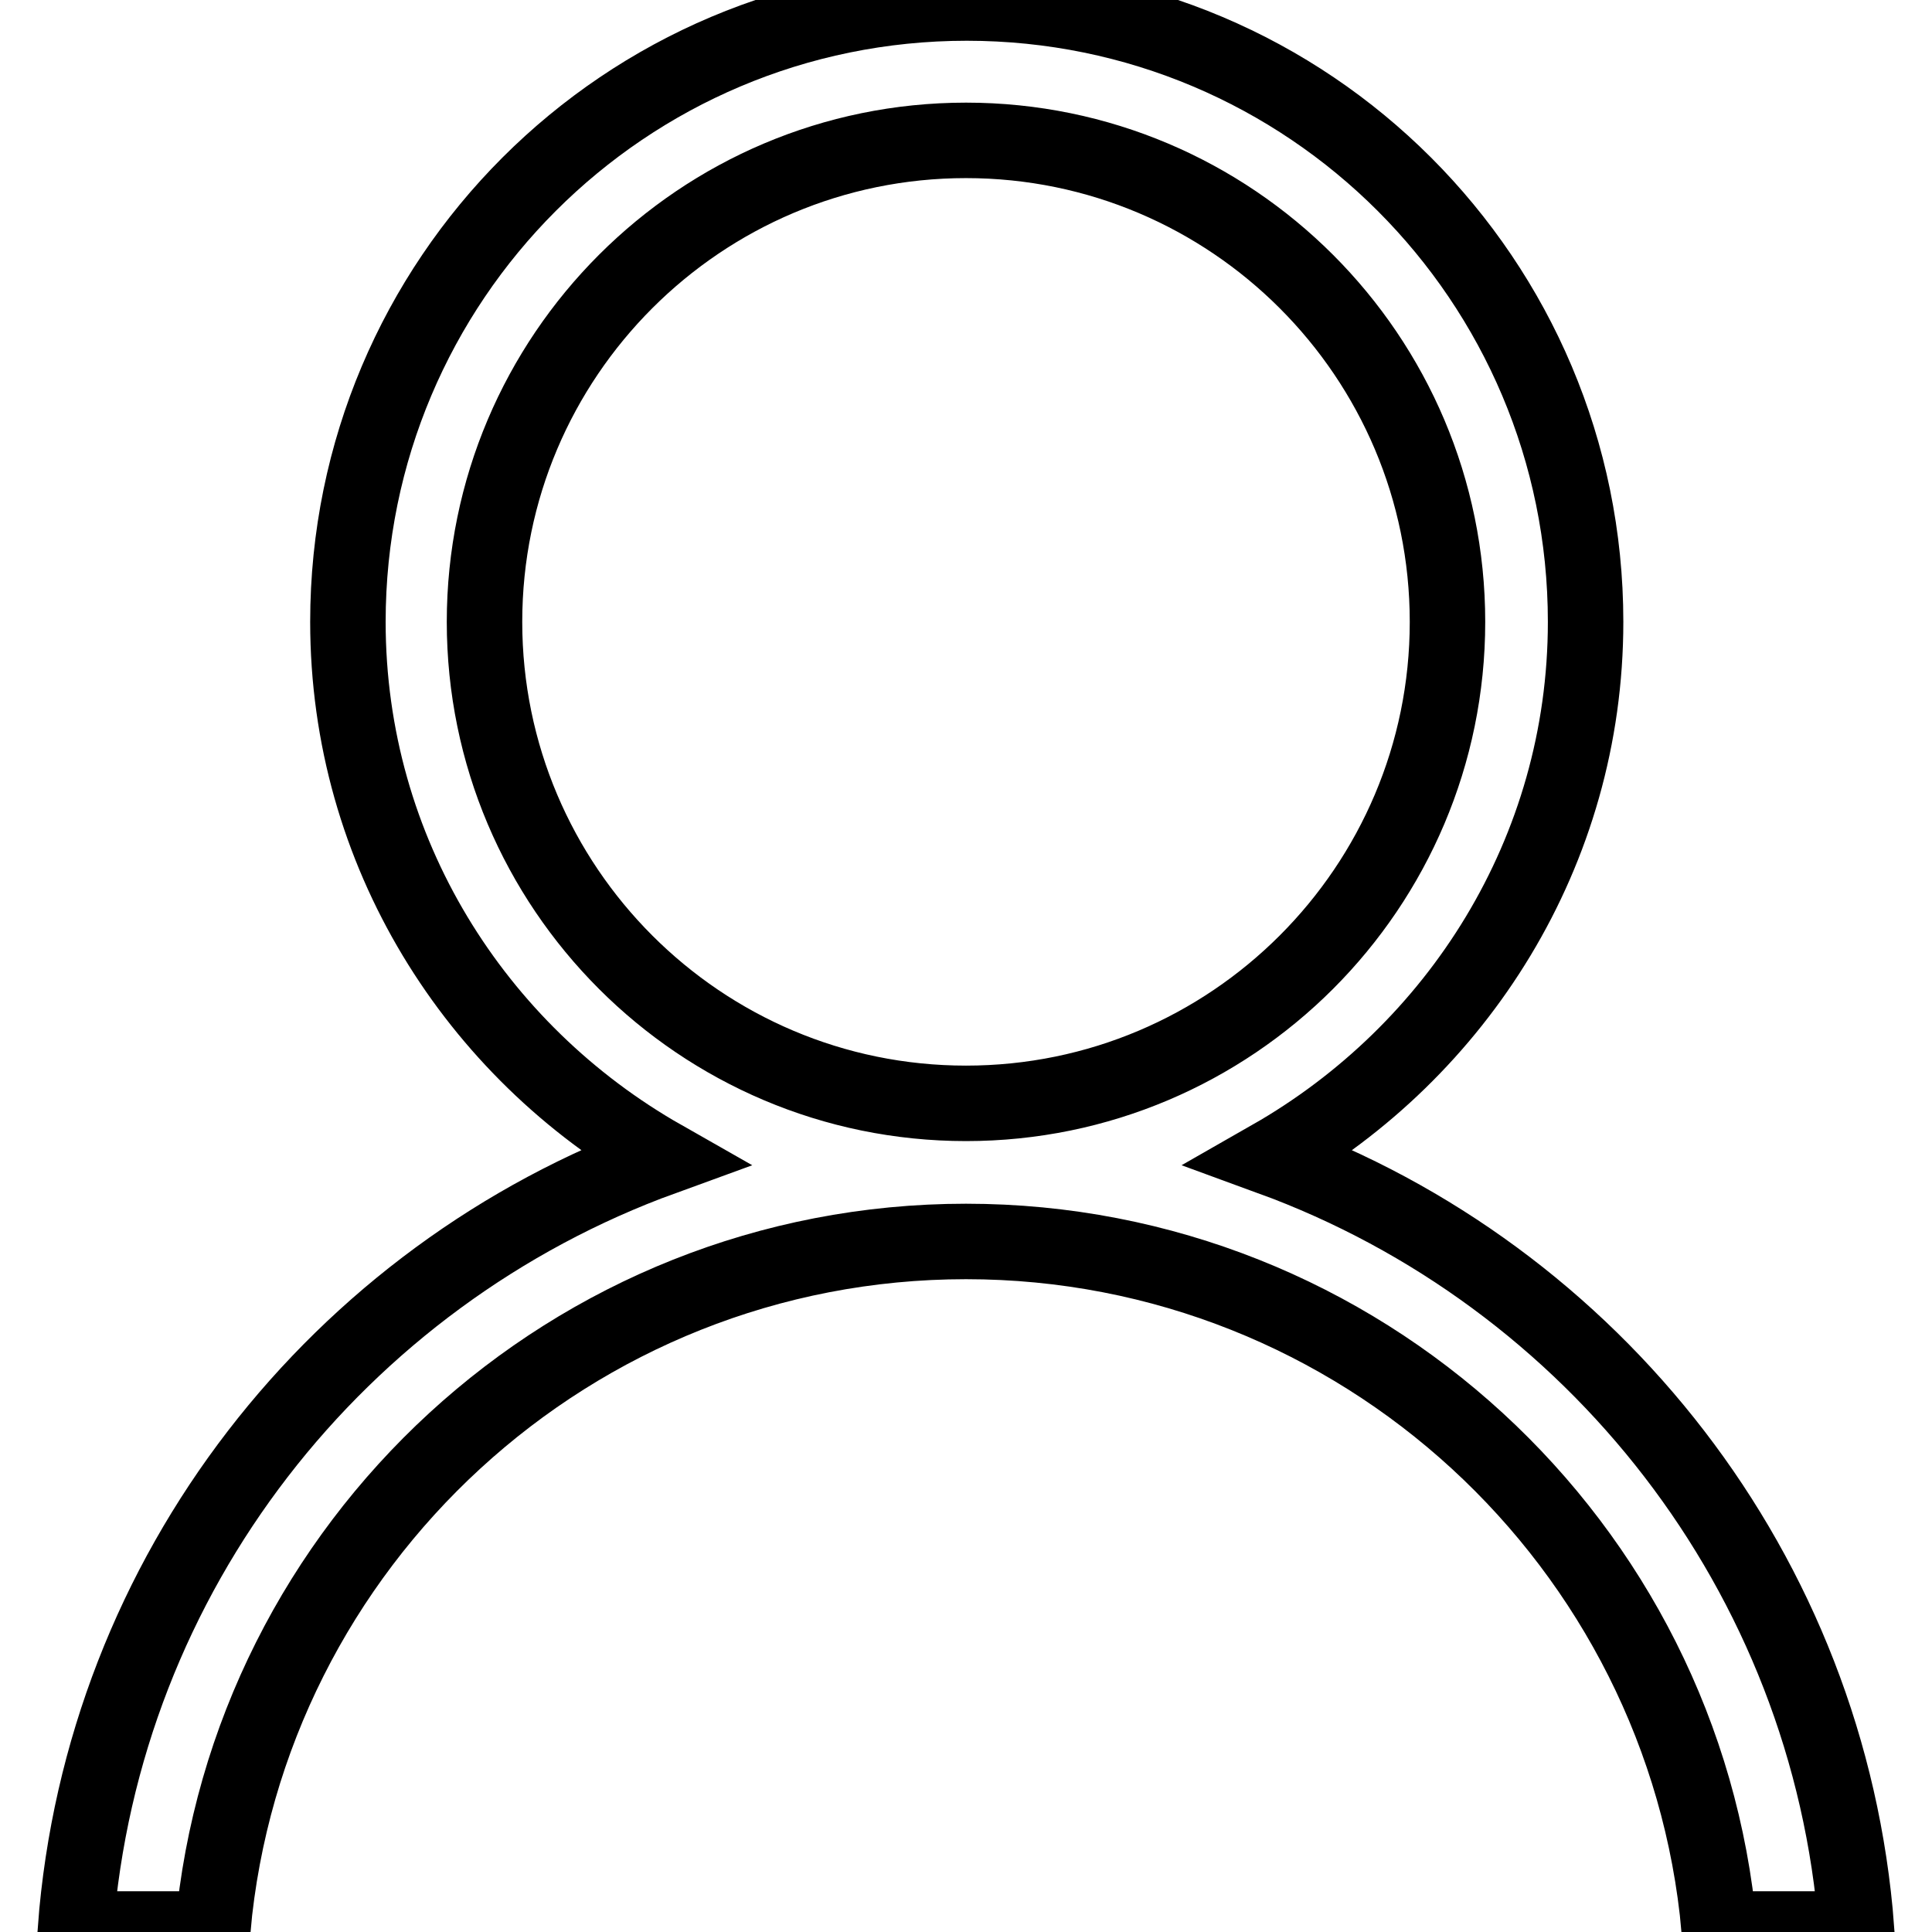
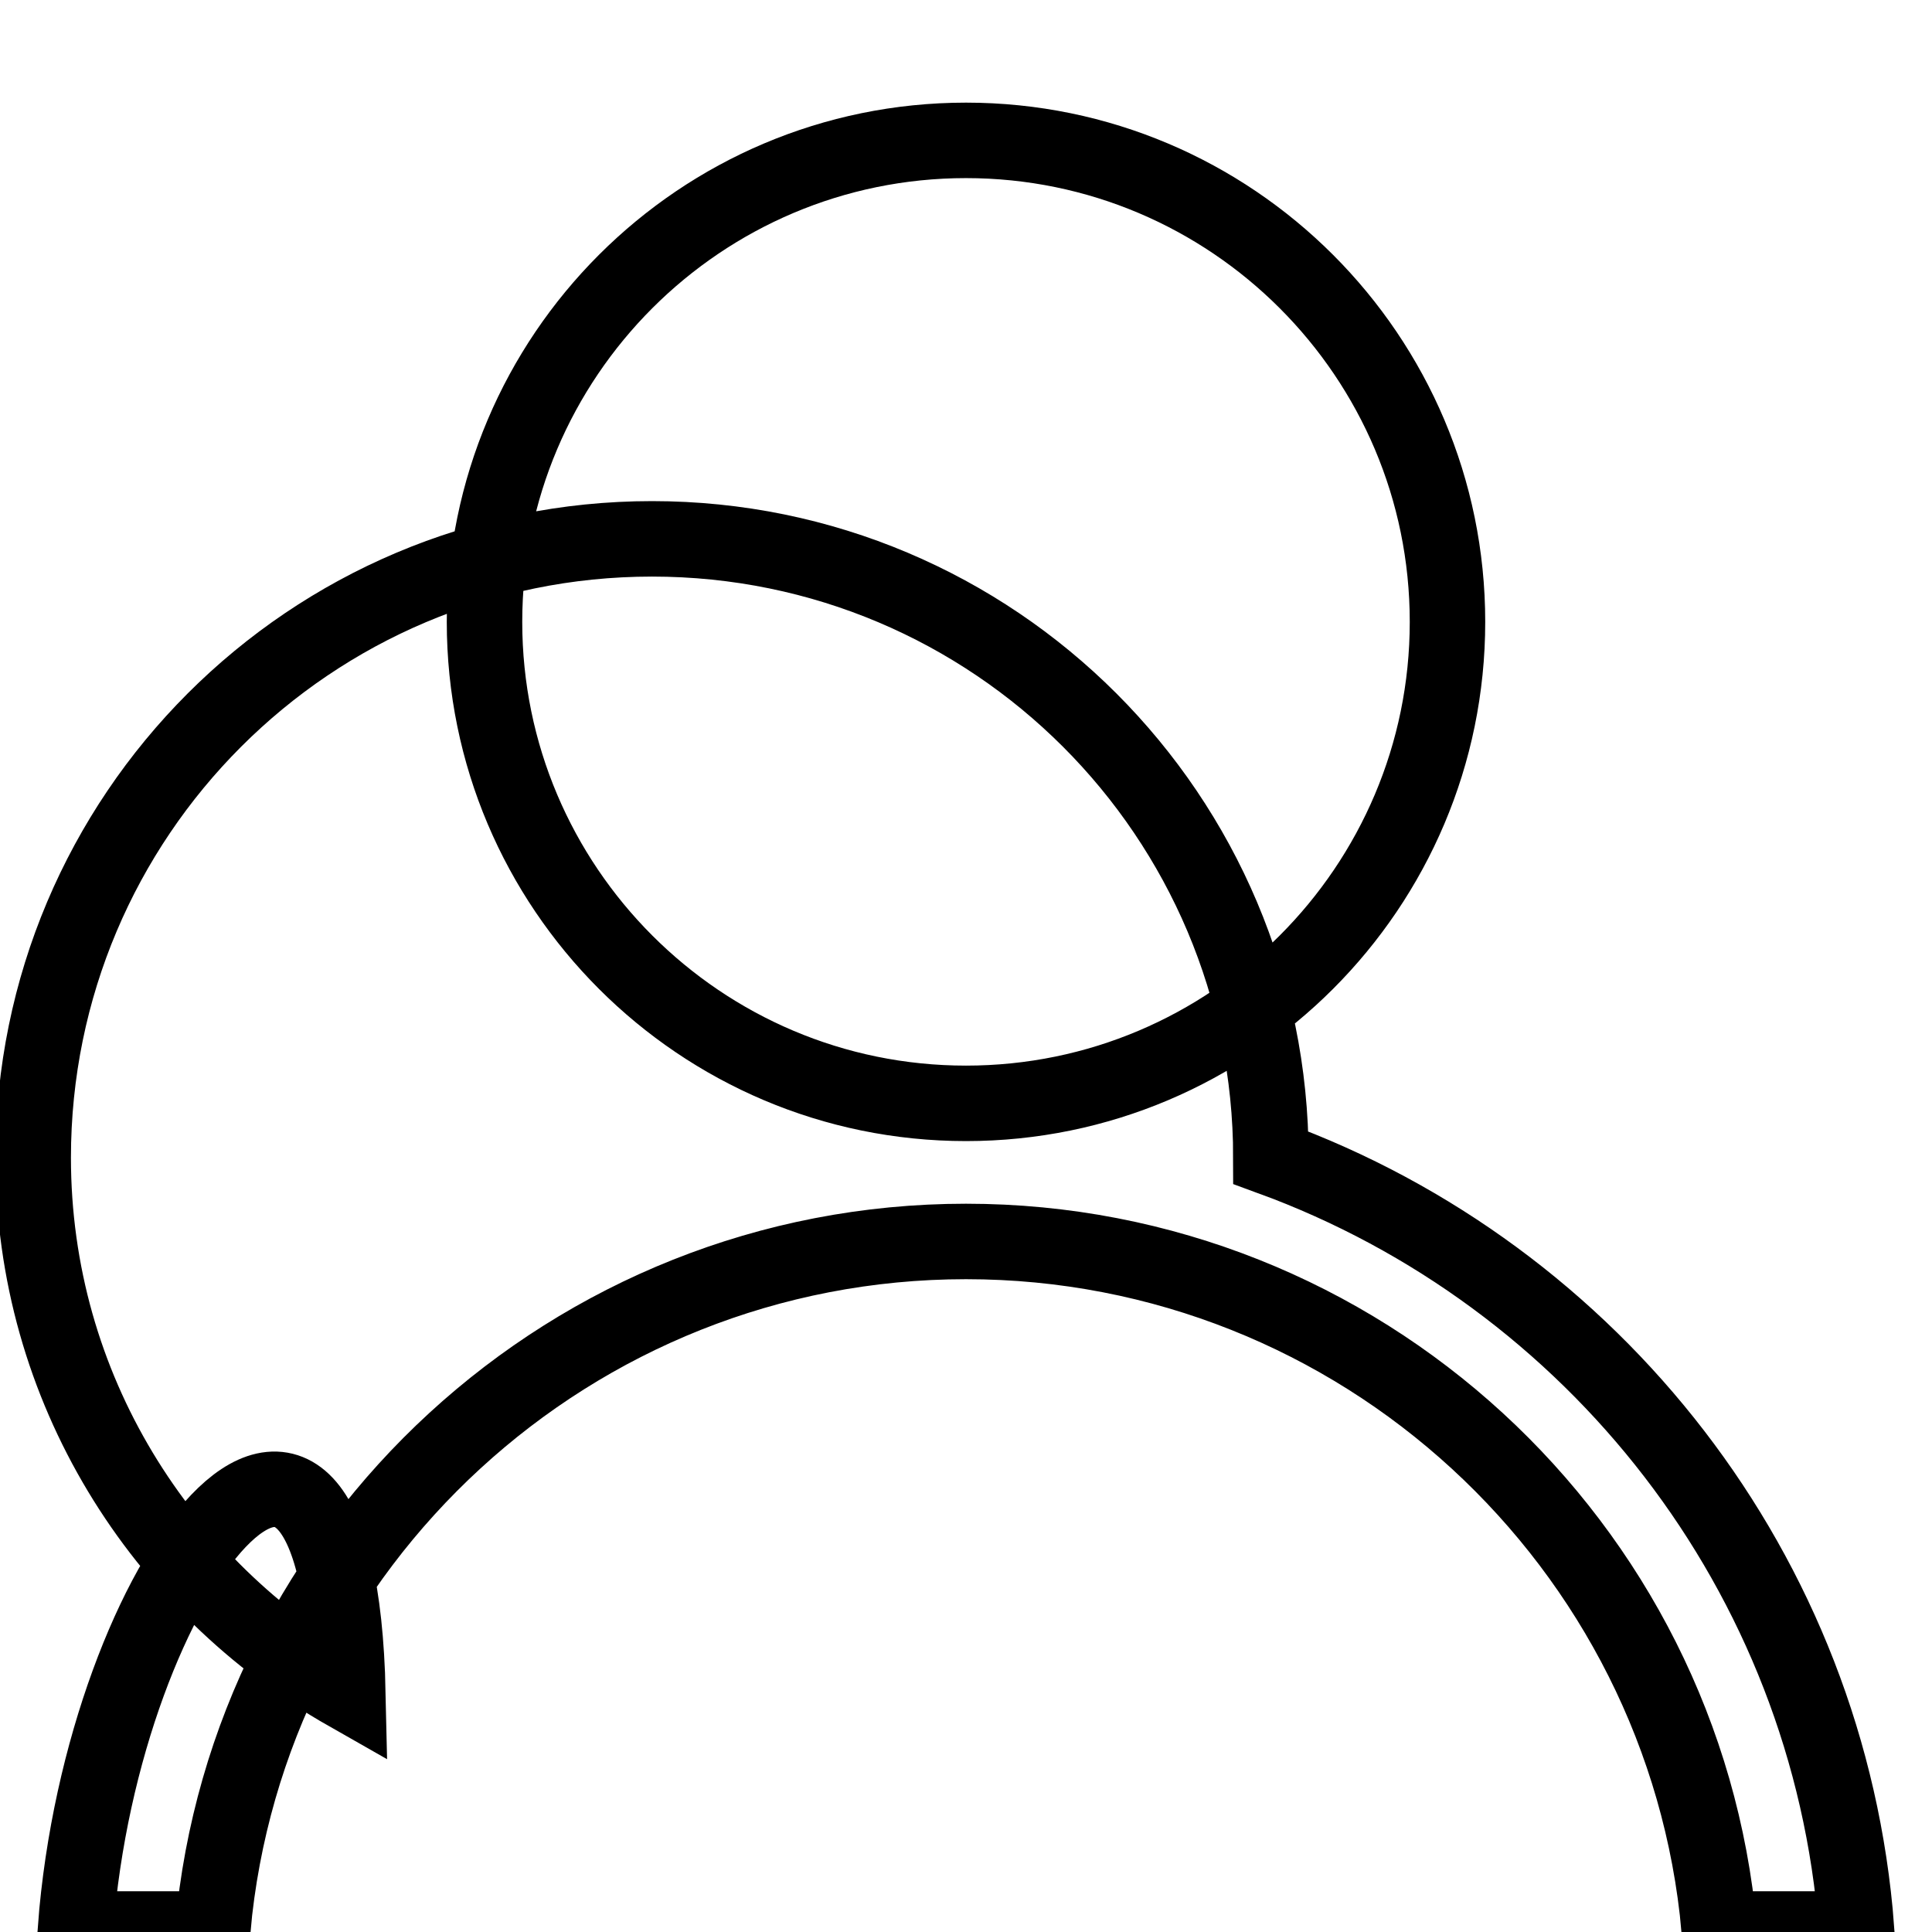
<svg xmlns="http://www.w3.org/2000/svg" version="1.1" x="0px" y="0px" viewBox="0 0 256 256" enable-background="new 0 0 256 256" xml:space="preserve">
  <g>
-     <path stroke-width="10" fill-opacity="0" stroke="#000000" d="M168.4,153.4c24.7-14.1,41.7-40.5,41.7-71c0-45.3-36.7-82-82-82s-82,36.7-82,82c0,30.5,16.9,56.9,41.7,71 C44.9,169,13.6,208.4,10,255.6h18.2c4.6-51,47.6-91.1,99.8-91.1c52.2,0,95.2,40.1,99.8,91.1H246C242.4,208.4,211.1,169,168.4,153.4 L168.4,153.4z M64.2,82.4c0-35.2,28.6-63.8,63.8-63.8c35.2,0,63.8,28.6,63.8,63.8c0,35.2-28.6,63.8-63.8,63.8 C92.8,146.2,64.2,117.6,64.2,82.4z" />
+     <path stroke-width="10" fill-opacity="0" stroke="#000000" d="M168.4,153.4c0-45.3-36.7-82-82-82s-82,36.7-82,82c0,30.5,16.9,56.9,41.7,71 C44.9,169,13.6,208.4,10,255.6h18.2c4.6-51,47.6-91.1,99.8-91.1c52.2,0,95.2,40.1,99.8,91.1H246C242.4,208.4,211.1,169,168.4,153.4 L168.4,153.4z M64.2,82.4c0-35.2,28.6-63.8,63.8-63.8c35.2,0,63.8,28.6,63.8,63.8c0,35.2-28.6,63.8-63.8,63.8 C92.8,146.2,64.2,117.6,64.2,82.4z" />
  </g>
</svg>